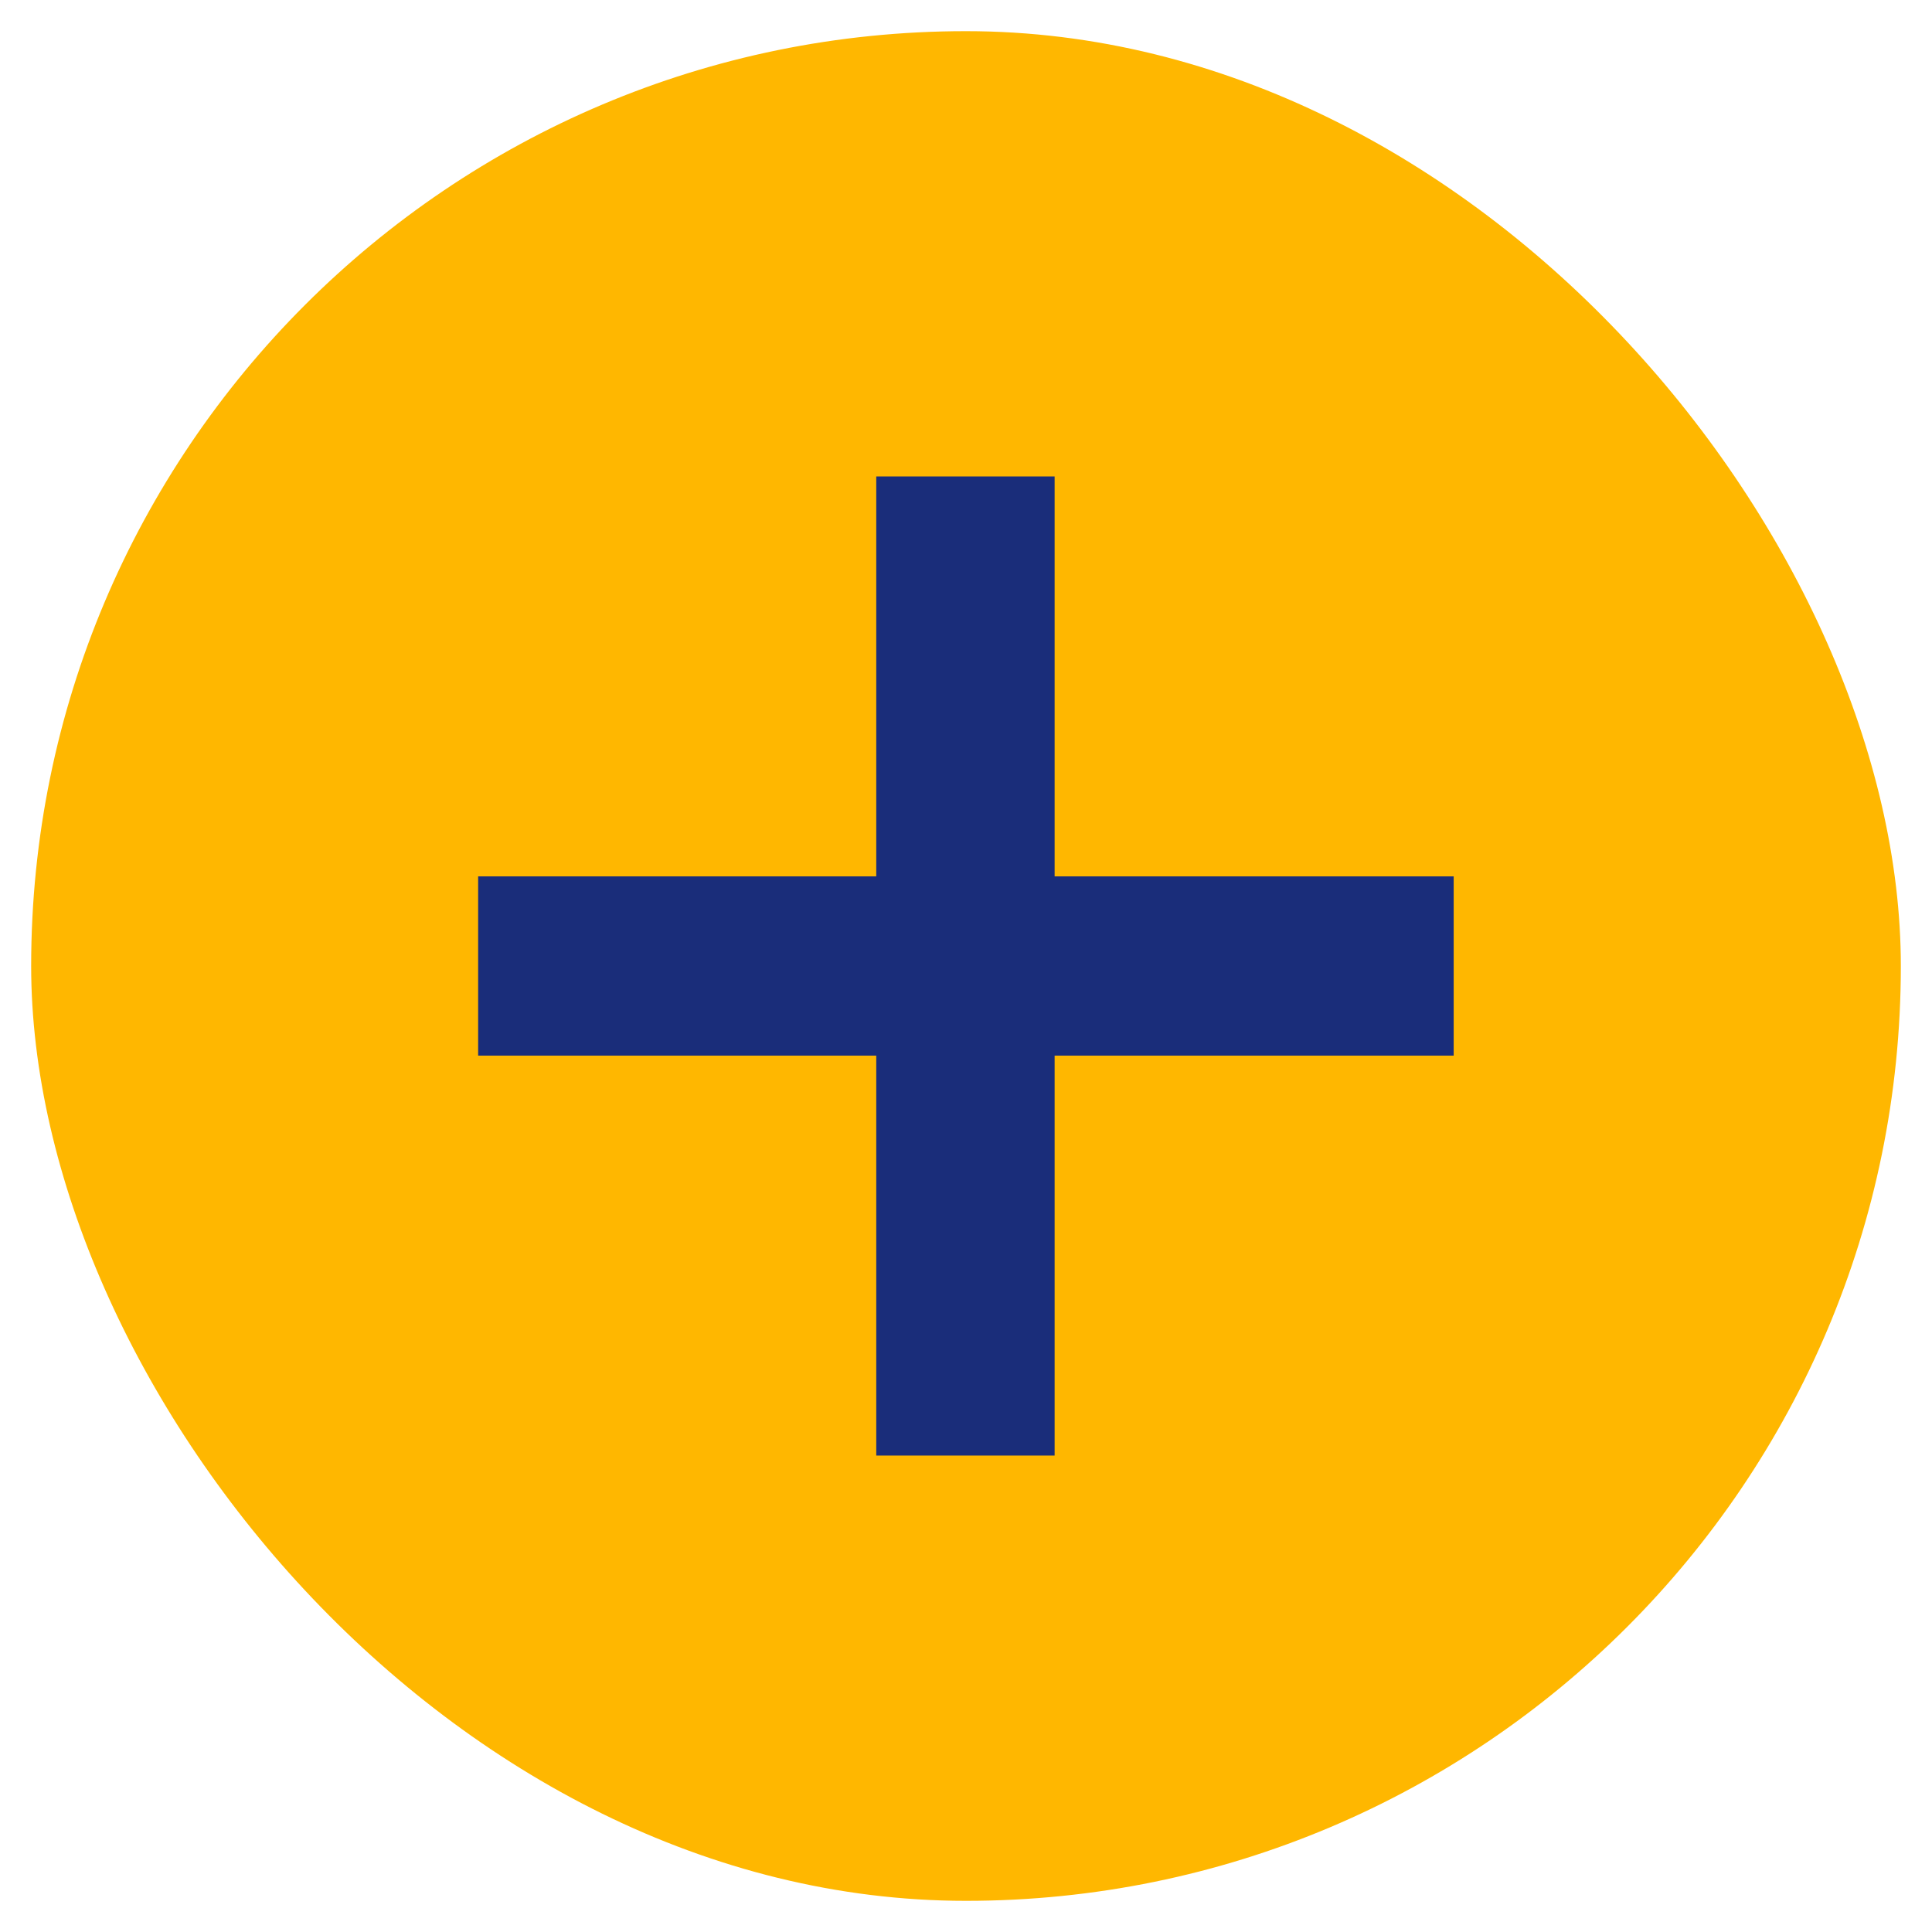
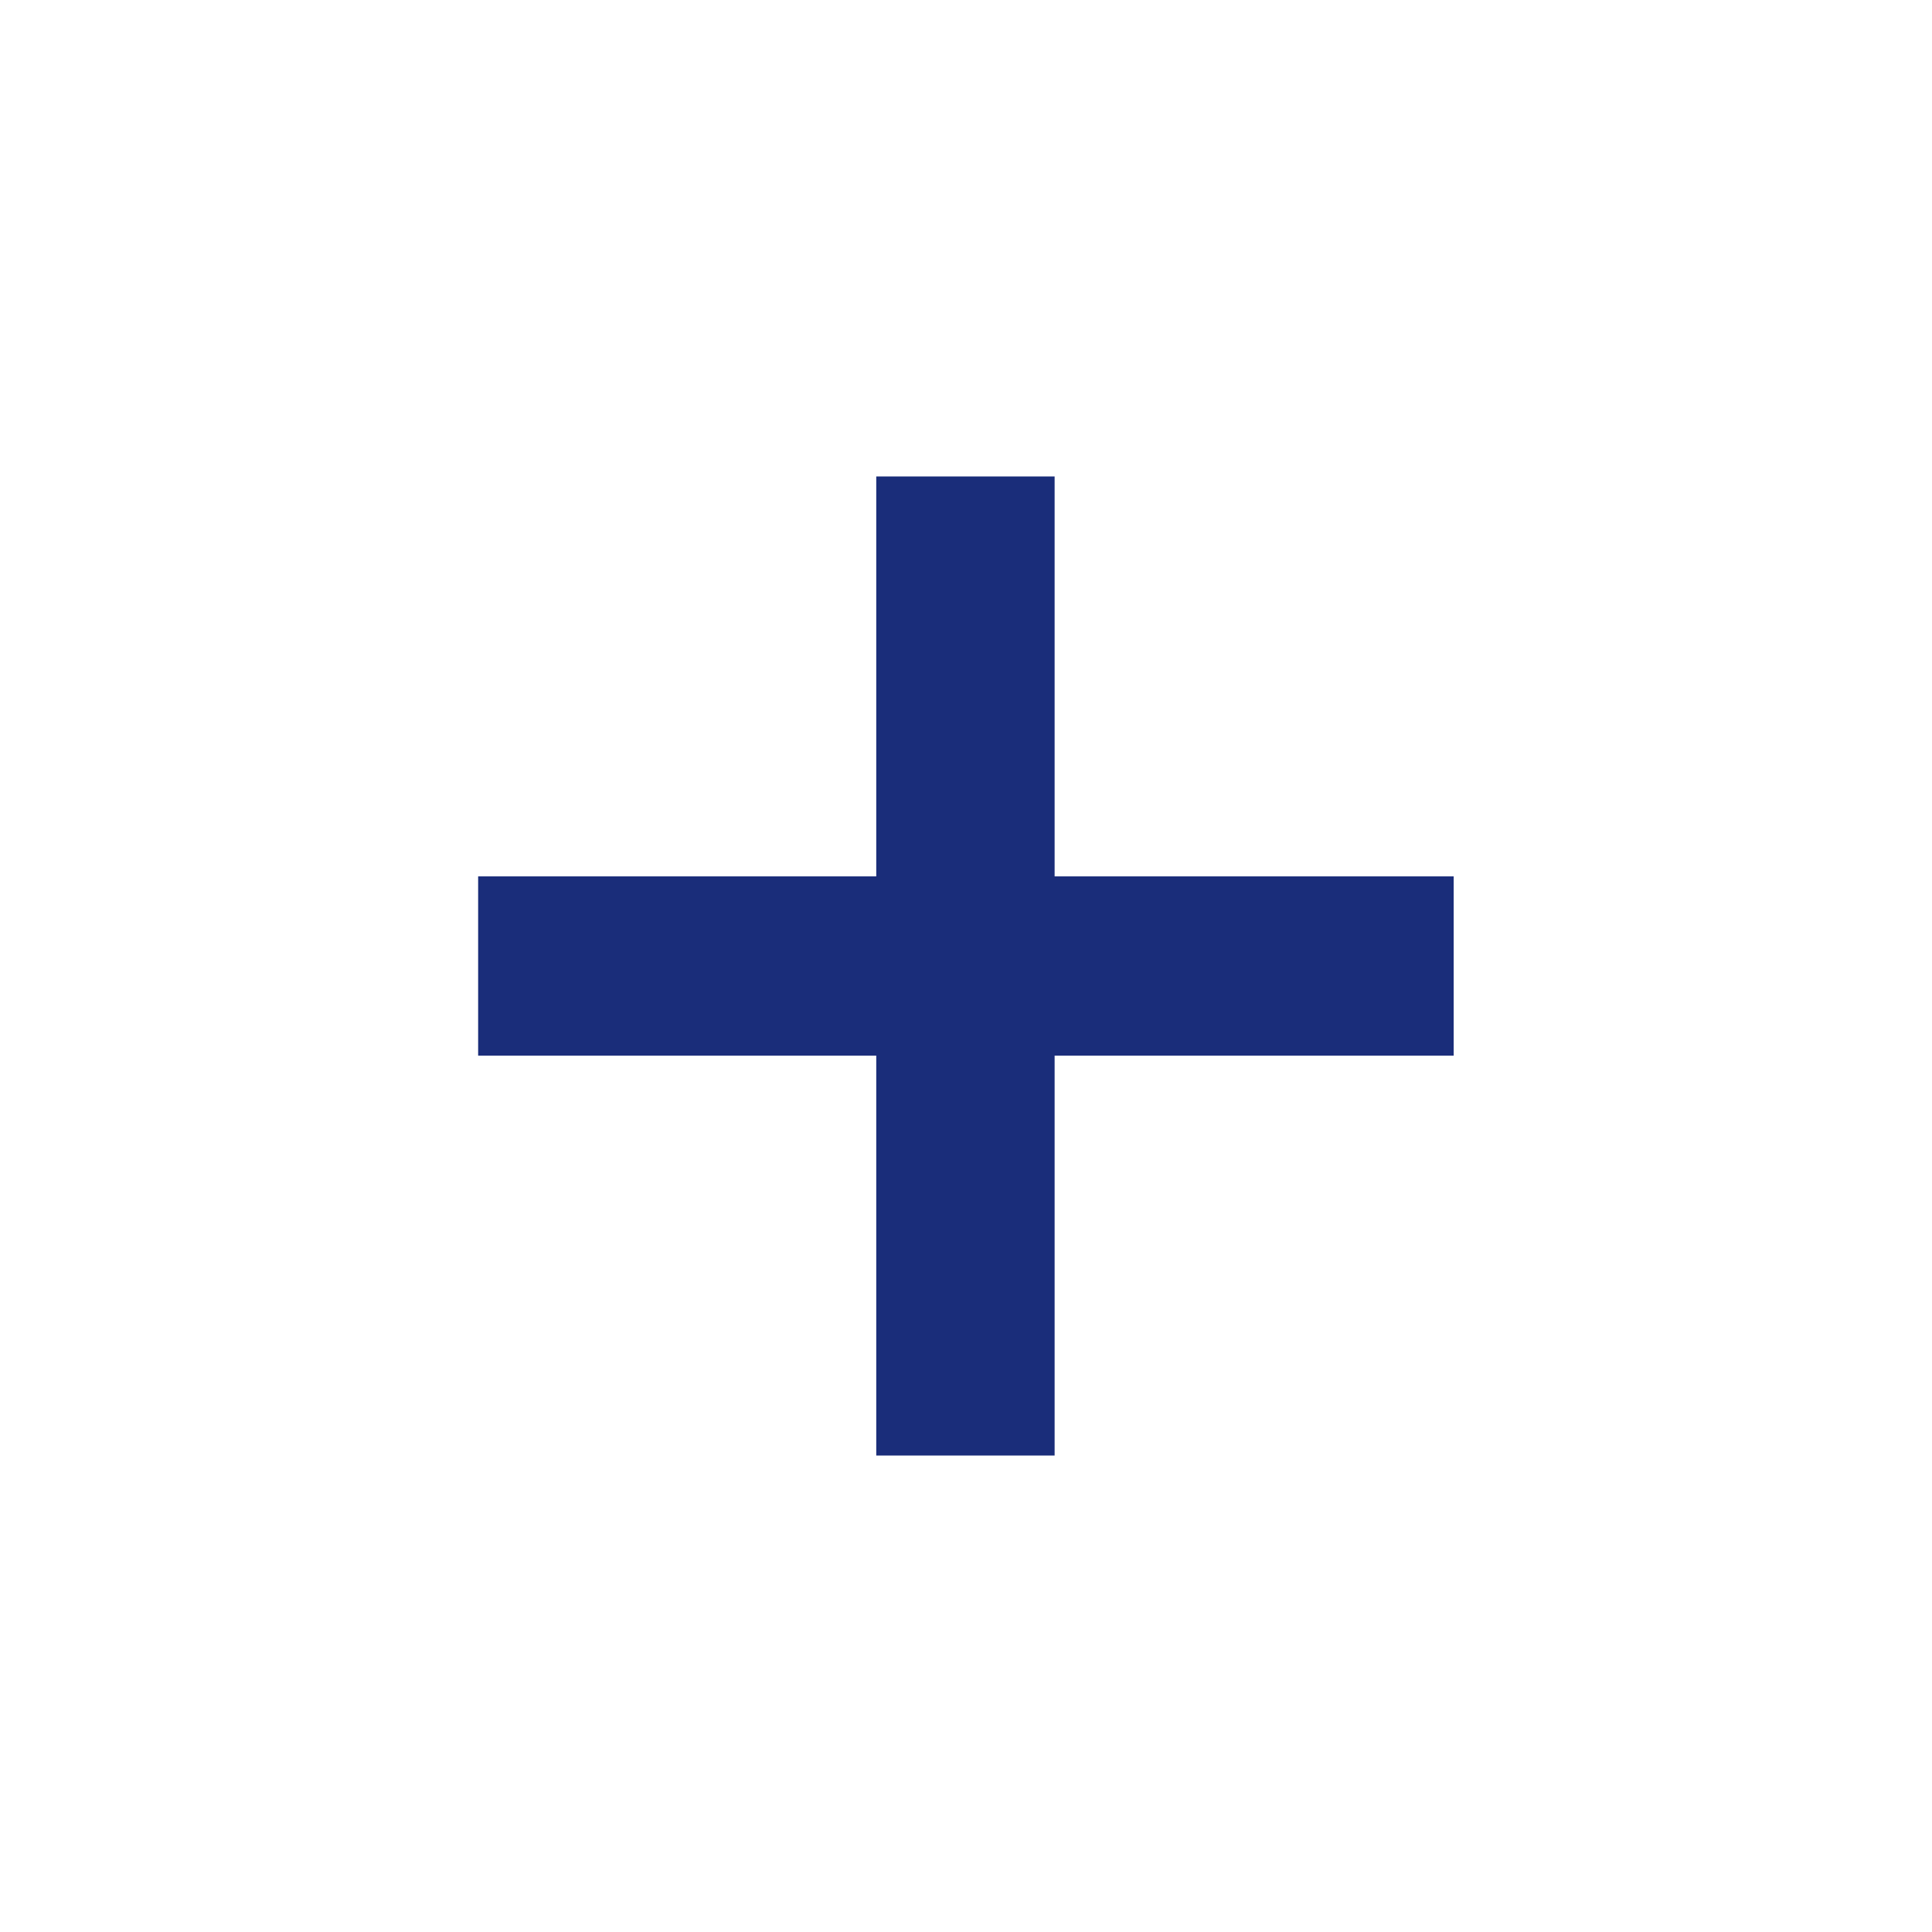
<svg xmlns="http://www.w3.org/2000/svg" width="31" height="31" viewBox="0 0 31 31" fill="none">
-   <rect x="0.5" y="0.5" width="30" height="30" rx="15" fill="#FFB700" />
  <path d="M7.672 16.938V14.062H14.06V7.645H16.922V14.062H23.325V16.938H16.922V23.355H14.06V16.938H7.672Z" fill="#1A2D7A" />
</svg>